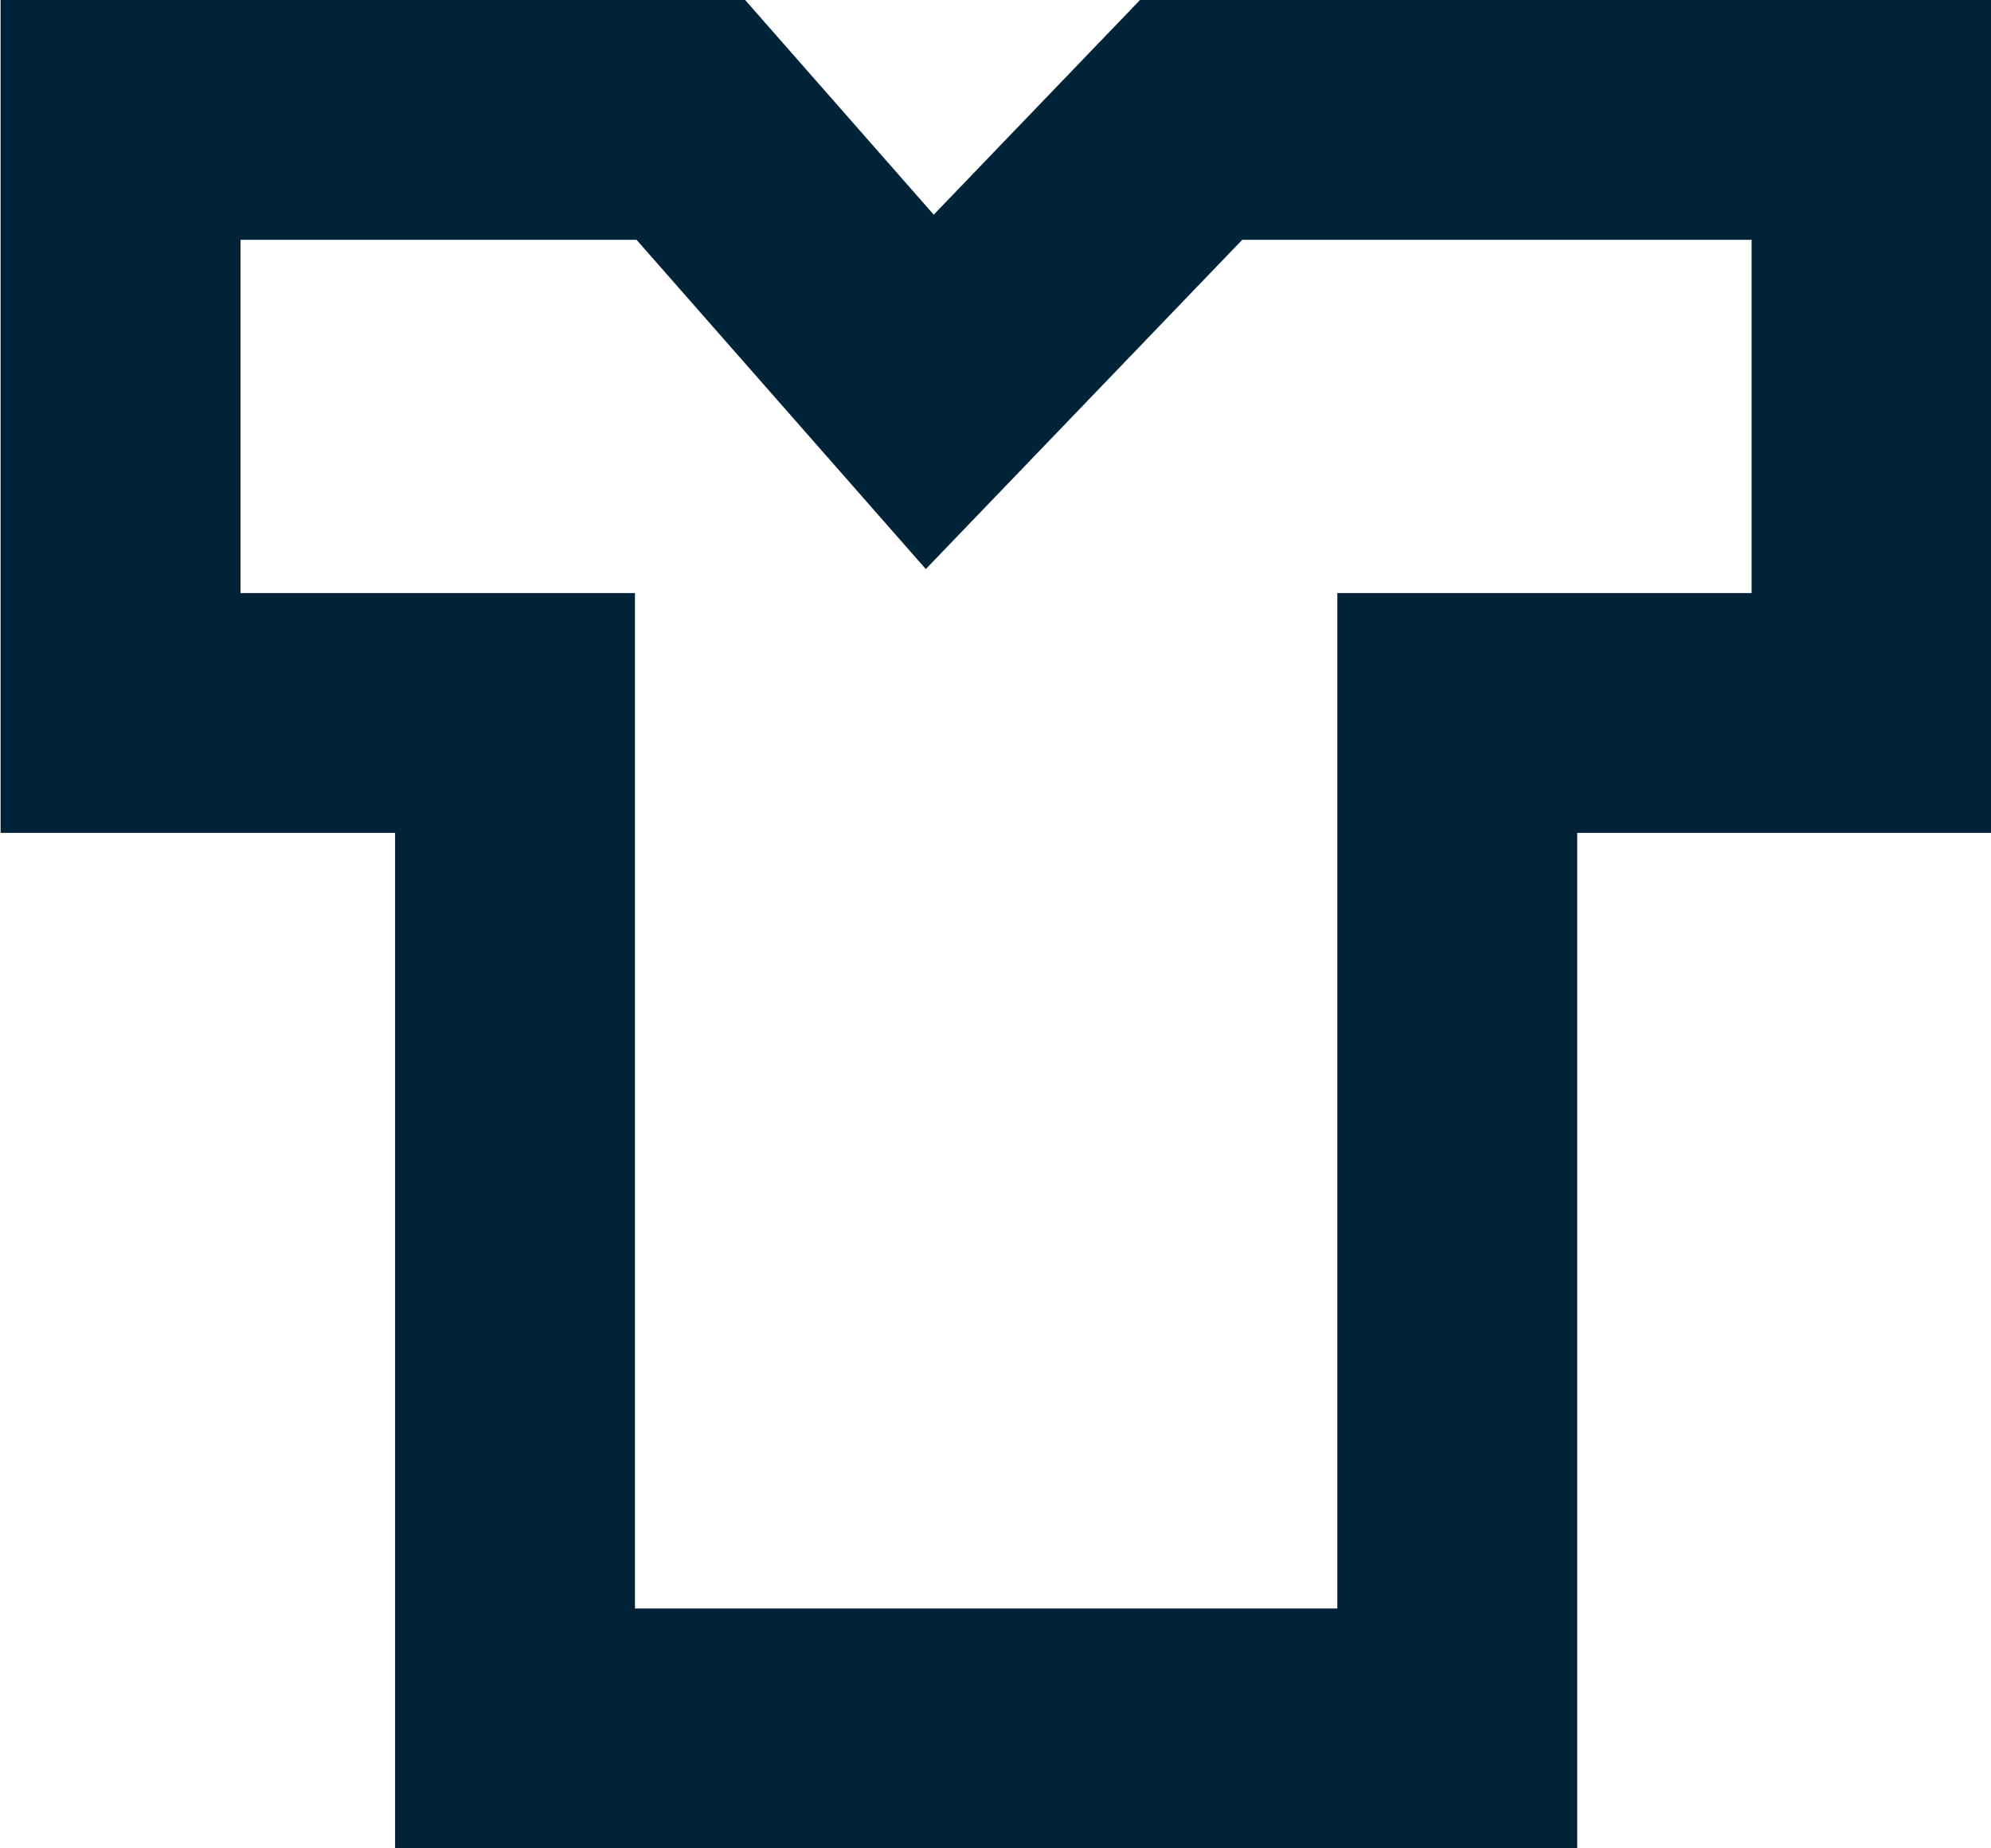
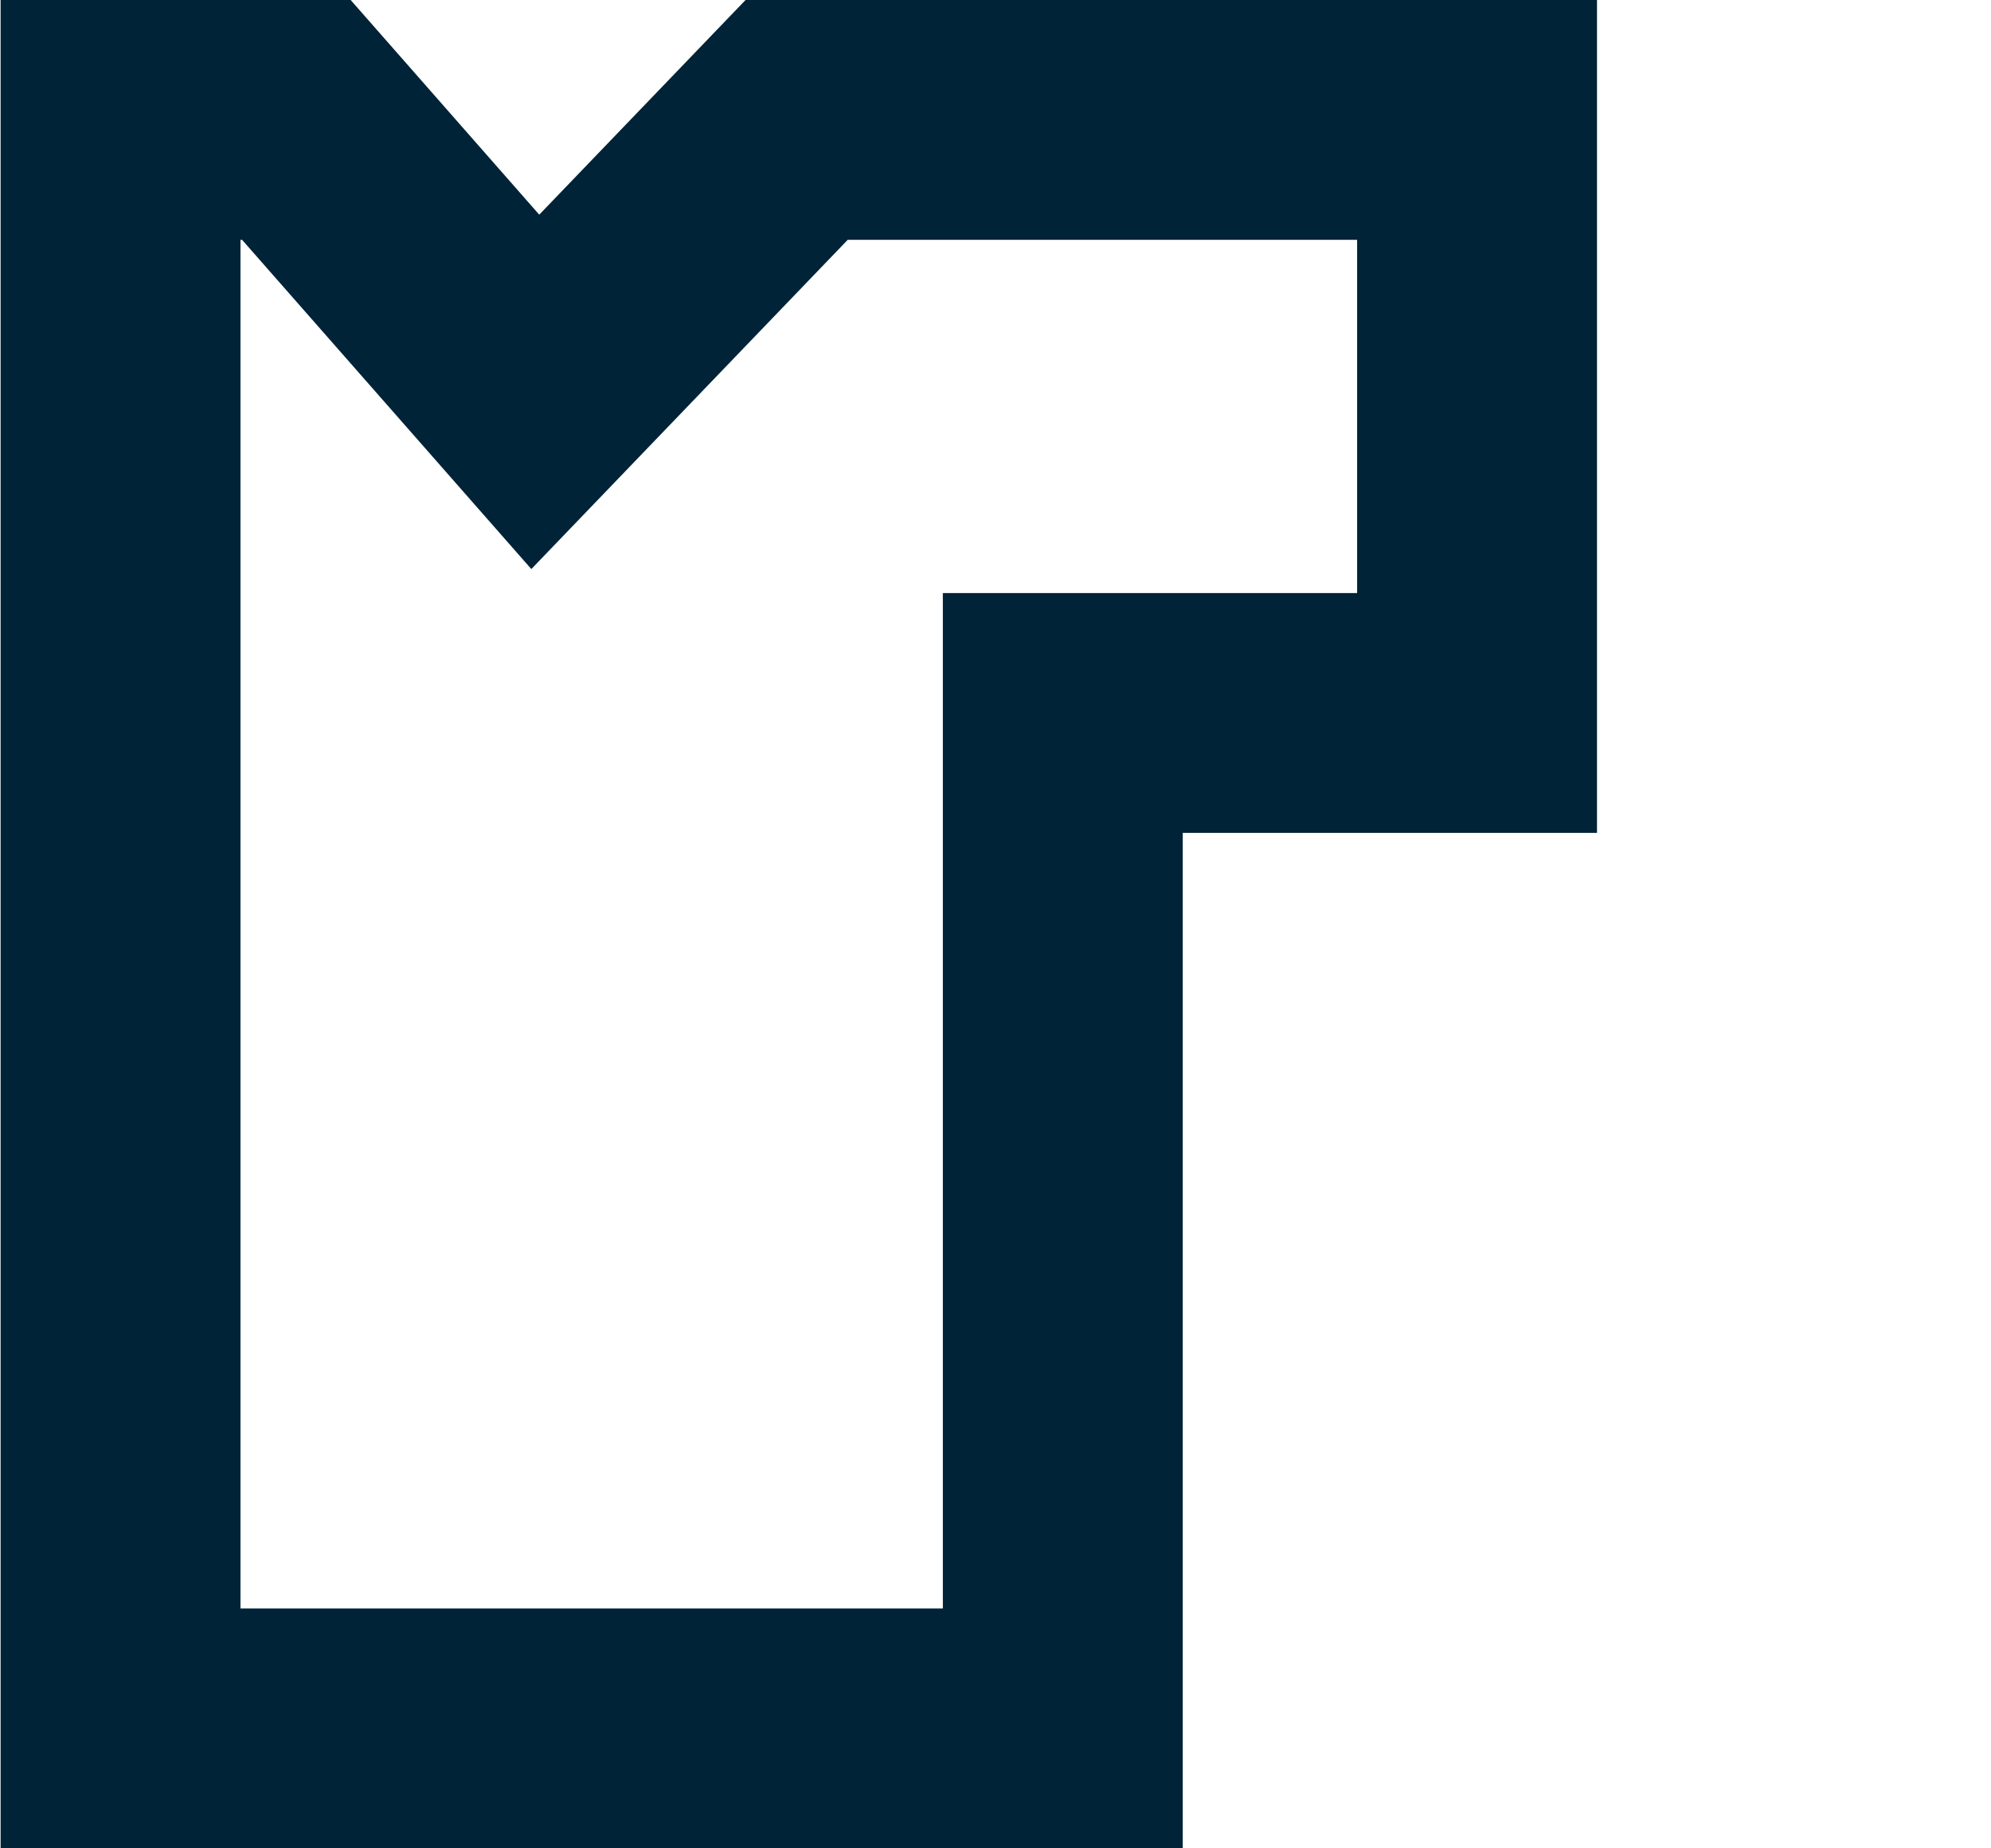
<svg xmlns="http://www.w3.org/2000/svg" width="16.6" height="15.414" viewBox="0 0 16.6 15.414">
-   <path id="Path_225" data-name="Path 225" d="M9988.5,582.461v4.946h3.289v8.468h7.856v-8.468h3.454v-4.946h-5.673l-2.179,2.268-1.992-2.268Z" transform="translate(-9987.495 -581.461)" fill="none" stroke="#002337" stroke-width="2" />
+   <path id="Path_225" data-name="Path 225" d="M9988.5,582.461v4.946v8.468h7.856v-8.468h3.454v-4.946h-5.673l-2.179,2.268-1.992-2.268Z" transform="translate(-9987.495 -581.461)" fill="none" stroke="#002337" stroke-width="2" />
</svg>